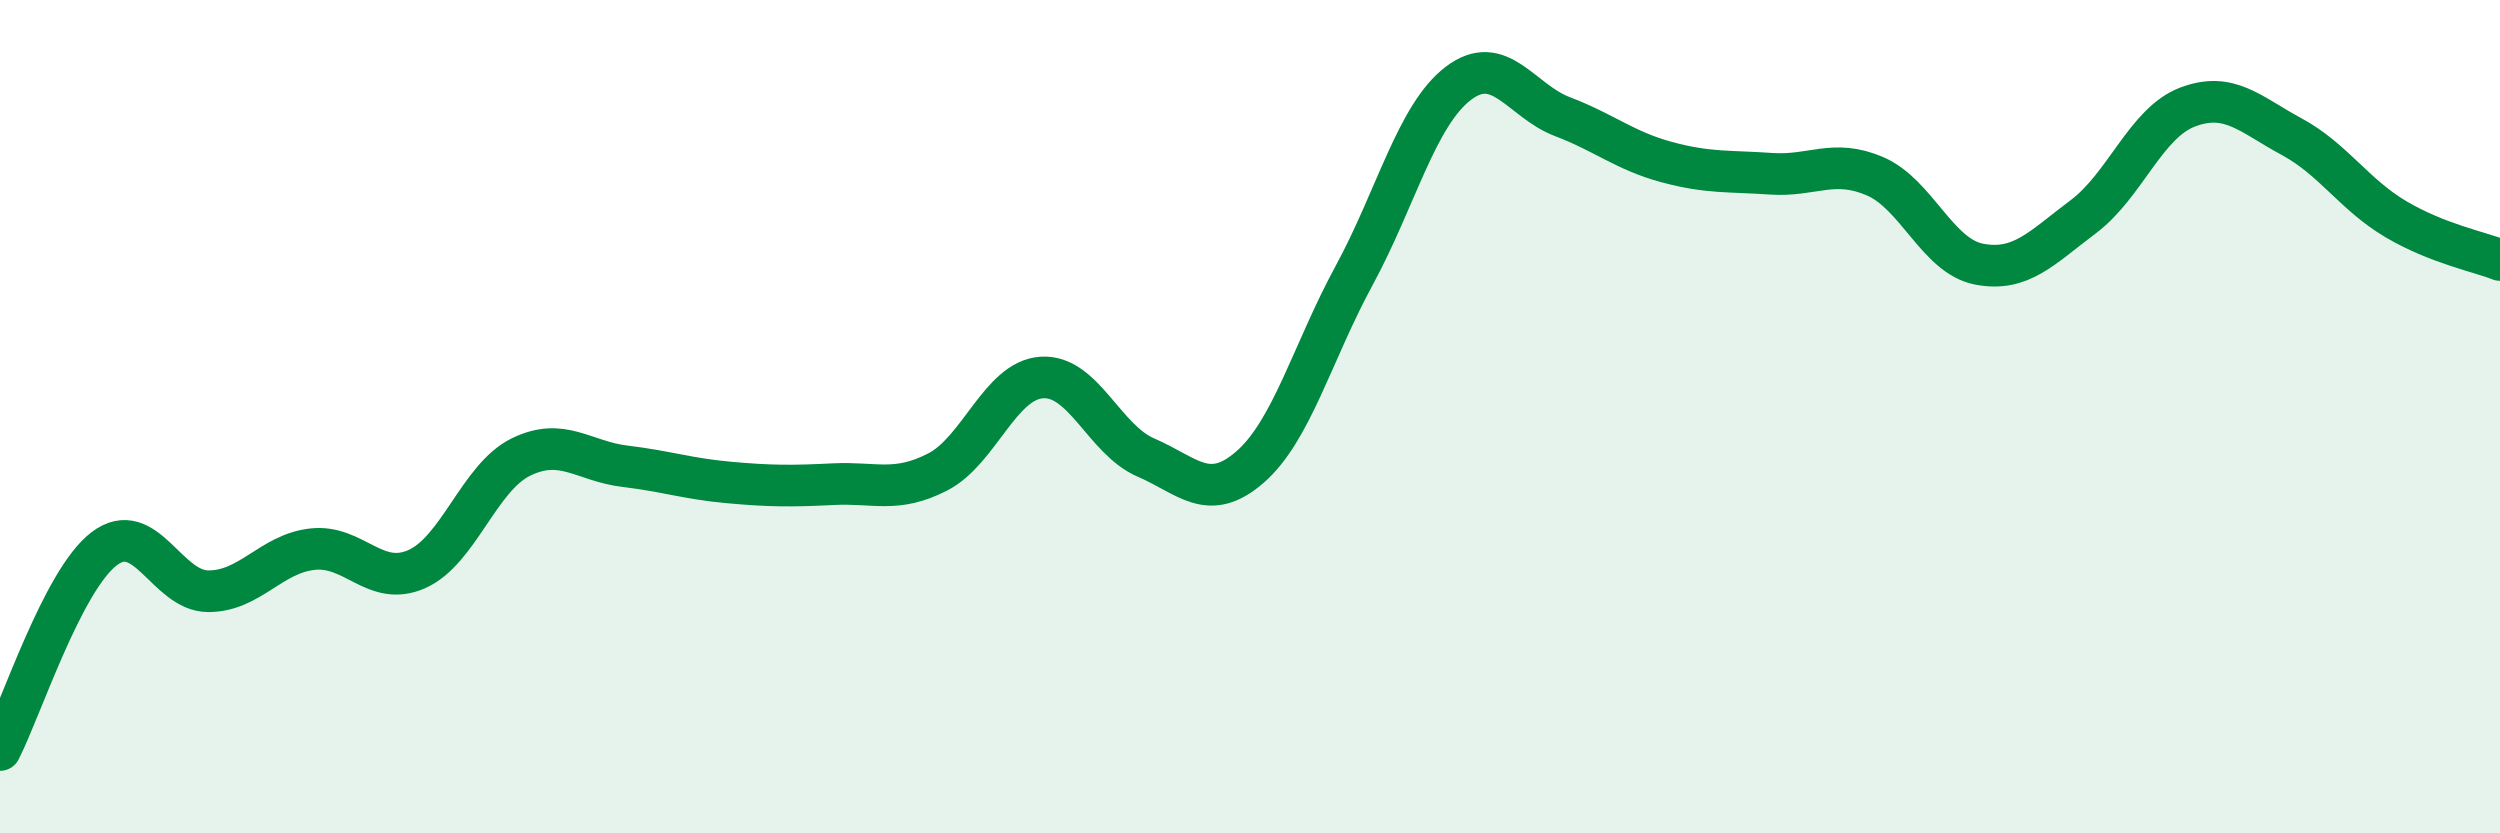
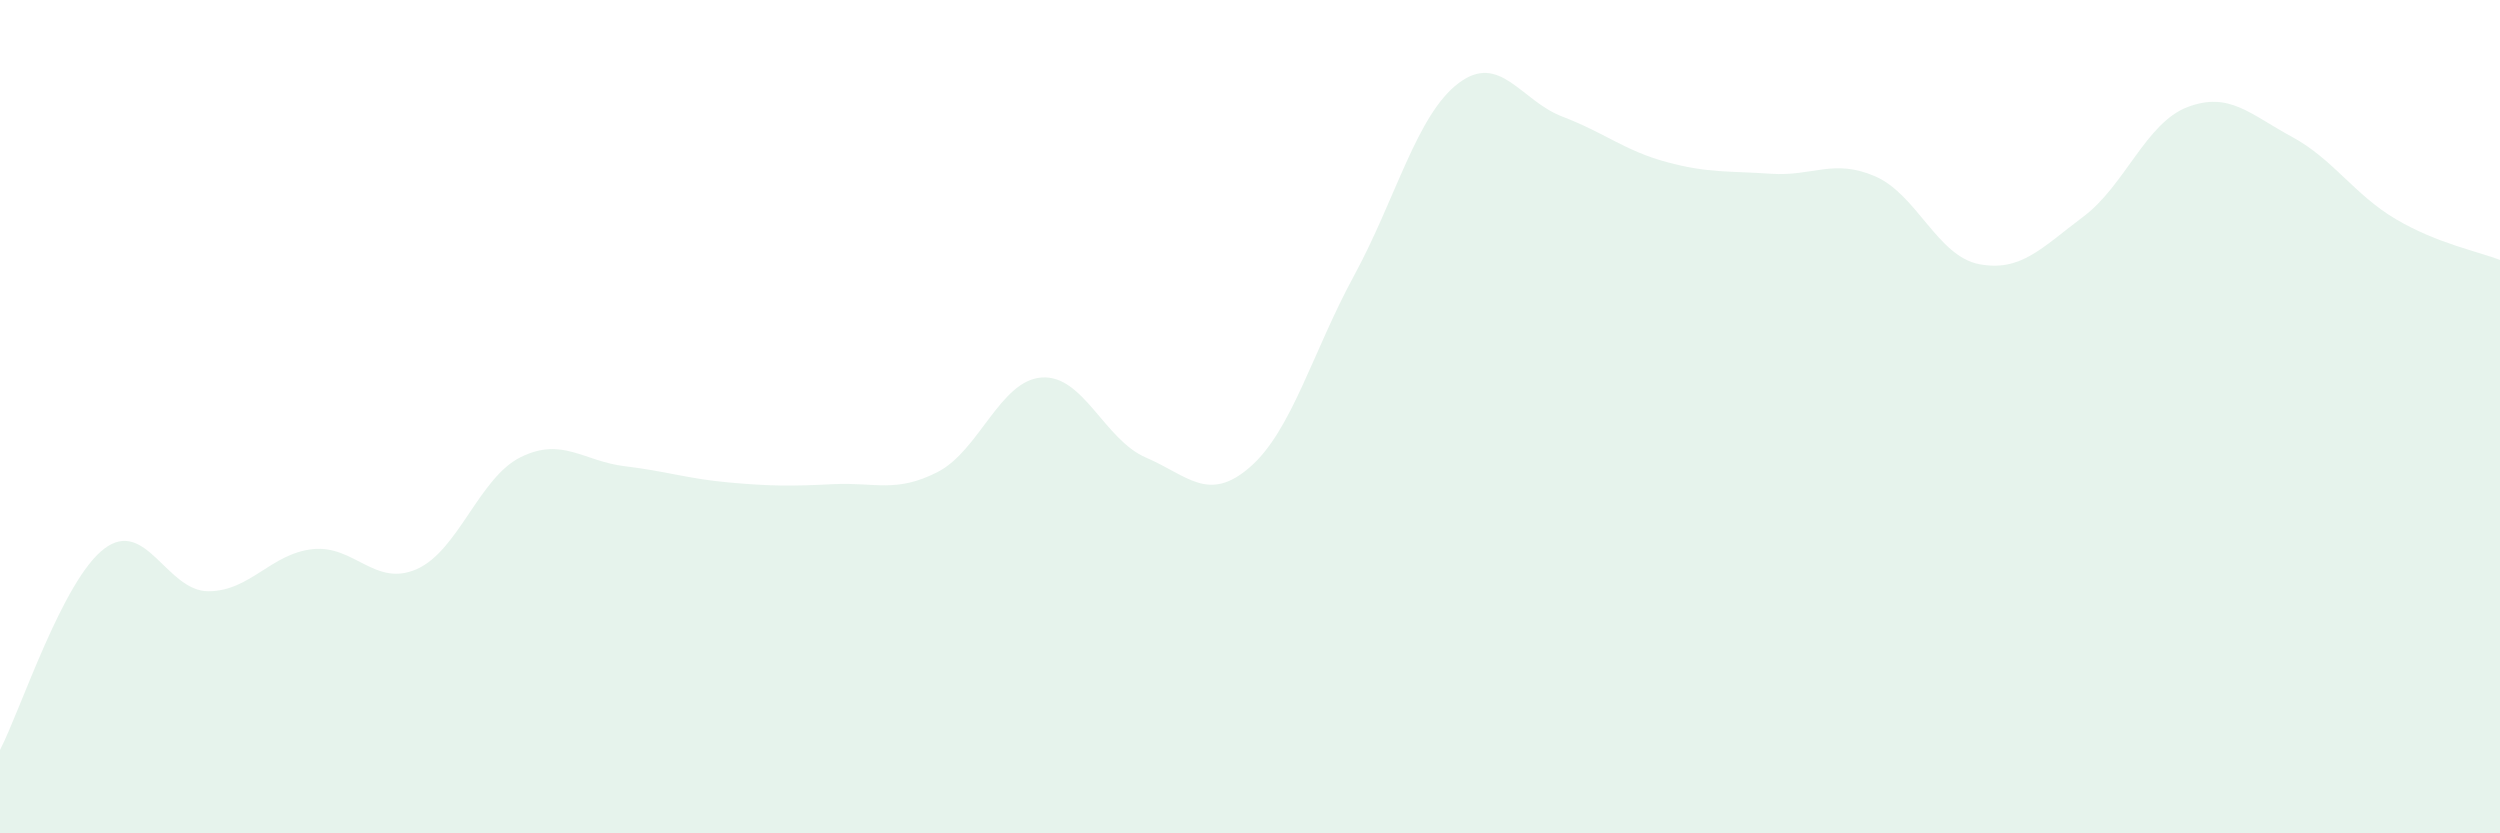
<svg xmlns="http://www.w3.org/2000/svg" width="60" height="20" viewBox="0 0 60 20">
  <path d="M 0,18 C 0.5,17.03 1.5,13.93 2.5,13.17 C 3.5,12.41 4,14.19 5,14.19 C 6,14.19 6.5,13.29 7.5,13.18 C 8.5,13.07 9,14.1 10,13.66 C 11,13.22 11.5,11.46 12.5,10.97 C 13.5,10.48 14,11.07 15,11.19 C 16,11.31 16.5,11.49 17.5,11.58 C 18.5,11.67 19,11.67 20,11.62 C 21,11.57 21.5,11.84 22.5,11.33 C 23.5,10.82 24,9.13 25,9.06 C 26,8.99 26.5,10.55 27.5,10.98 C 28.5,11.41 29,12.08 30,11.21 C 31,10.34 31.5,8.45 32.5,6.61 C 33.5,4.77 34,2.76 35,2 C 36,1.24 36.5,2.42 37.5,2.8 C 38.5,3.18 39,3.62 40,3.89 C 41,4.16 41.5,4.1 42.5,4.17 C 43.5,4.24 44,3.8 45,4.23 C 46,4.66 46.5,6.15 47.5,6.34 C 48.5,6.53 49,5.95 50,5.2 C 51,4.45 51.5,2.95 52.5,2.57 C 53.5,2.19 54,2.74 55,3.28 C 56,3.82 56.5,4.67 57.5,5.26 C 58.5,5.85 59.5,6.04 60,6.24L60 20L0 20Z" fill="#008740" opacity="0.1" stroke-linecap="round" stroke-linejoin="round" />
-   <path d="M 0,18 C 0.5,17.03 1.5,13.93 2.5,13.17 C 3.5,12.41 4,14.19 5,14.19 C 6,14.19 6.5,13.29 7.5,13.18 C 8.5,13.07 9,14.1 10,13.66 C 11,13.22 11.5,11.46 12.5,10.97 C 13.5,10.48 14,11.07 15,11.19 C 16,11.31 16.5,11.49 17.5,11.58 C 18.5,11.67 19,11.67 20,11.62 C 21,11.57 21.5,11.84 22.5,11.33 C 23.5,10.82 24,9.13 25,9.06 C 26,8.99 26.5,10.55 27.5,10.98 C 28.5,11.41 29,12.08 30,11.21 C 31,10.34 31.5,8.45 32.5,6.61 C 33.5,4.77 34,2.76 35,2 C 36,1.24 36.5,2.42 37.5,2.8 C 38.5,3.18 39,3.62 40,3.89 C 41,4.16 41.5,4.1 42.5,4.17 C 43.5,4.24 44,3.8 45,4.23 C 46,4.66 46.5,6.15 47.5,6.34 C 48.5,6.53 49,5.95 50,5.2 C 51,4.45 51.5,2.95 52.5,2.57 C 53.5,2.19 54,2.74 55,3.28 C 56,3.82 56.5,4.67 57.5,5.26 C 58.5,5.85 59.5,6.04 60,6.24" stroke="#008740" stroke-width="1" fill="none" stroke-linecap="round" stroke-linejoin="round" />
</svg>